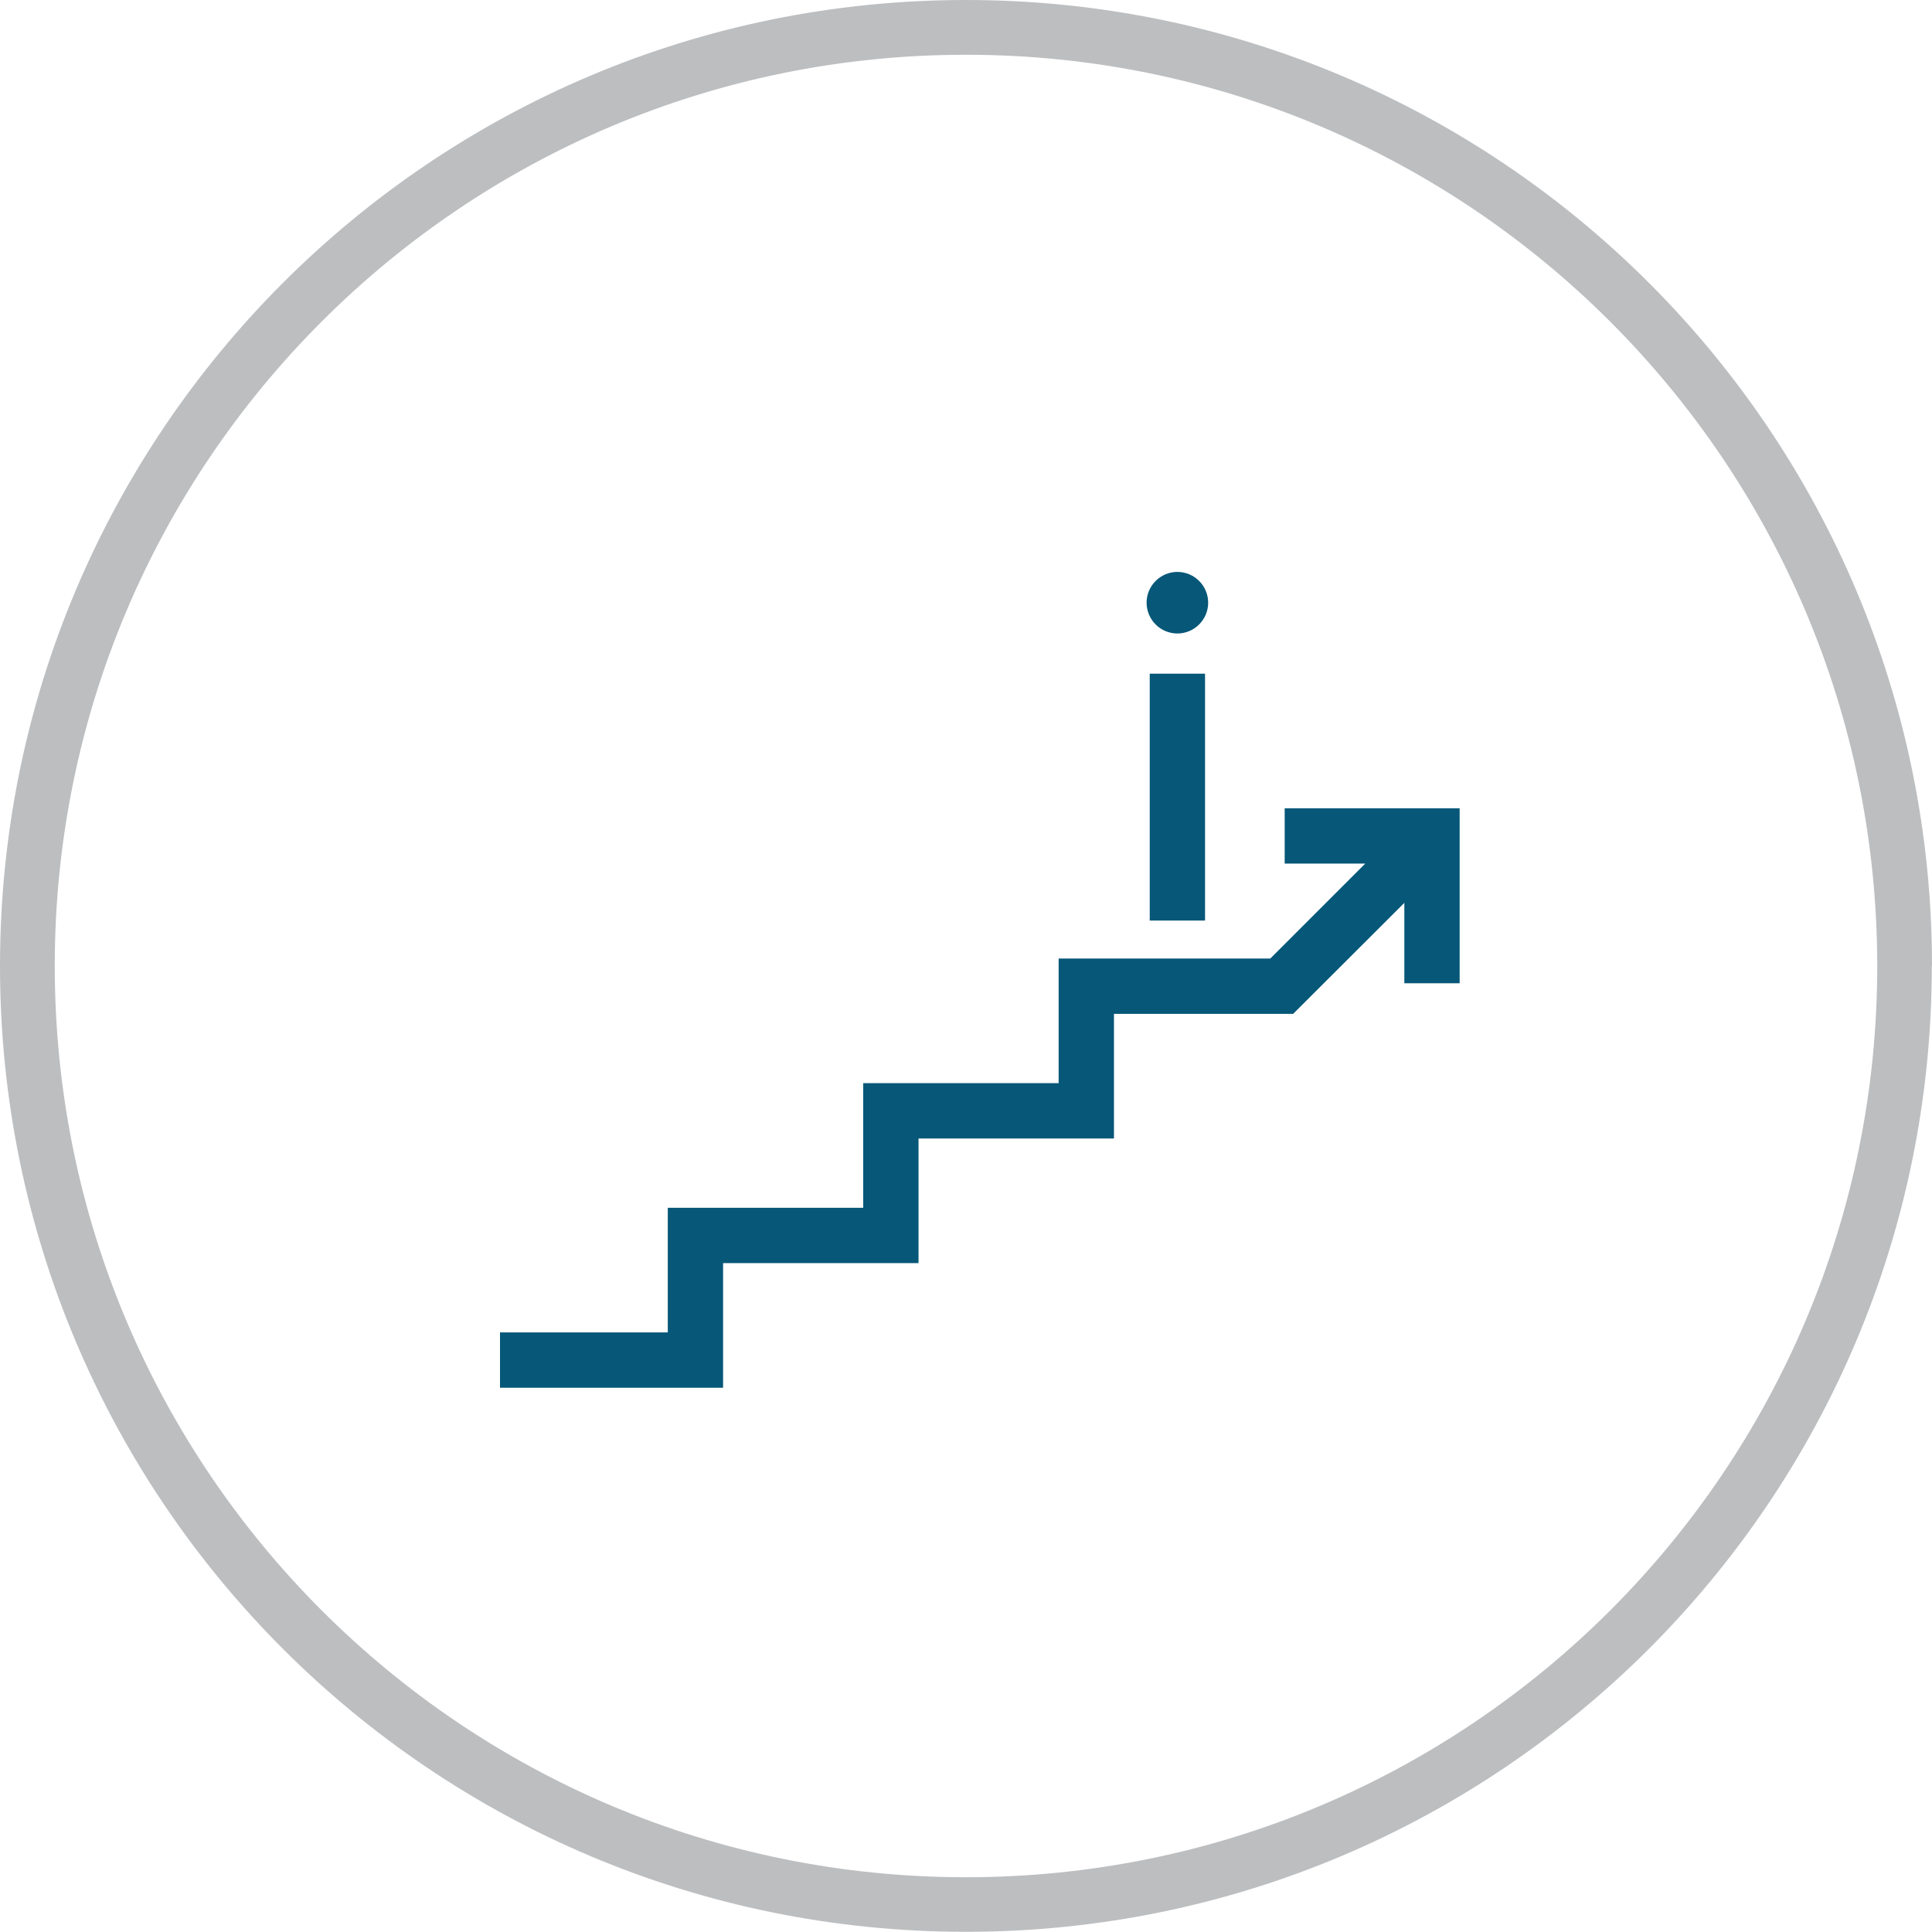
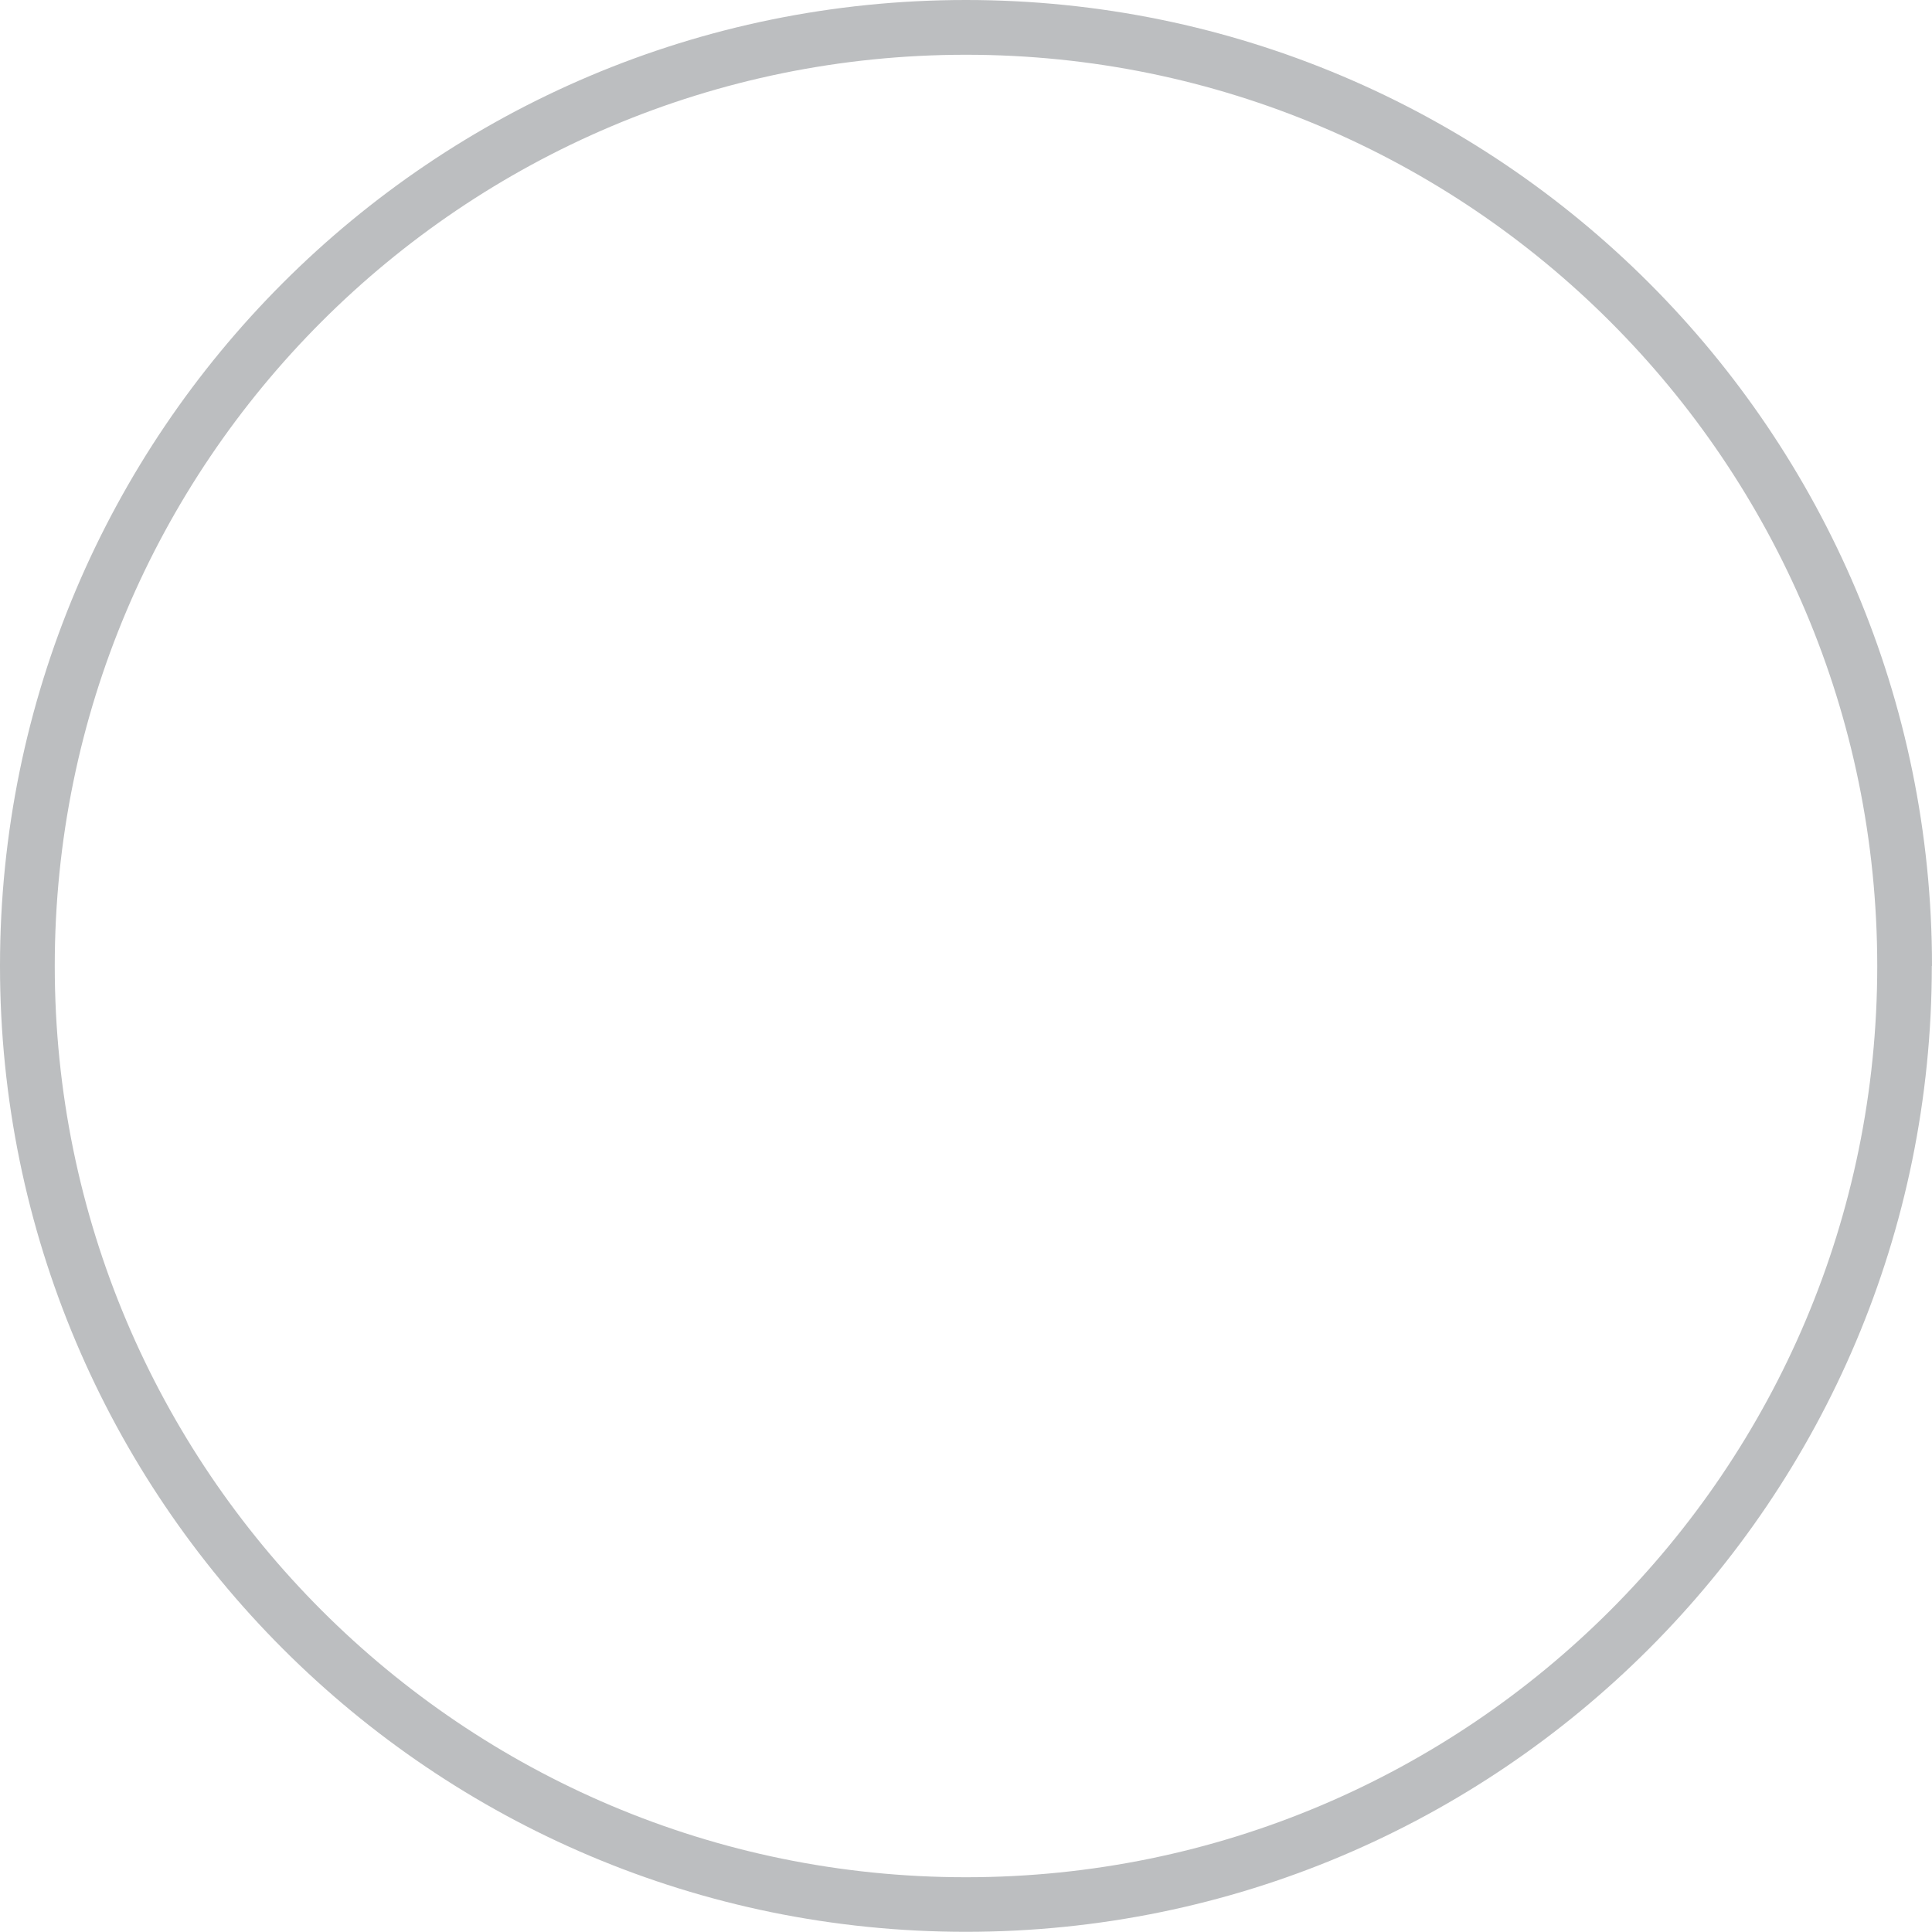
<svg xmlns="http://www.w3.org/2000/svg" id="Layer_2" viewBox="0 0 104.79 104.79">
  <g id="Layer_2-2">
    <g>
      <path d="M104.79,52.39C104.79,23.46,81.33,0,52.39,0S0,23.46,0,52.39s23.46,52.39,52.39,52.39,52.39-23.46,52.39-52.39h0Zm-2.97,0c0,27.3-22.13,49.43-49.43,49.43S2.97,79.69,2.97,52.39,25.1,2.97,52.39,2.97s49.43,22.13,49.43,49.43h0Z" style="fill:#bcbec0;" />
      <g>
-         <rect x="62.36" y="36.54" width="3" height="13.39" style="fill:#065778;" />
-         <path d="M63.86,34.36c.92,0,1.67-.75,1.67-1.67s-.75-1.67-1.67-1.67-1.67,.75-1.67,1.67,.75,1.67,1.67,1.67Z" style="fill:#065778;" />
-         <polygon points="69.68 43.84 69.68 46.84 74.05 46.84 68.9 51.99 57.42 51.99 57.42 58.75 46.82 58.75 46.82 65.51 36.22 65.51 36.22 72.27 27.12 72.27 27.12 75.27 39.22 75.27 39.22 68.51 49.82 68.51 49.82 61.75 60.42 61.75 60.42 54.99 70.14 54.99 76.17 48.97 76.17 53.33 79.17 53.33 79.17 43.84 69.68 43.84" style="fill:#065778;" />
-       </g>
+         </g>
    </g>
  </g>
</svg>